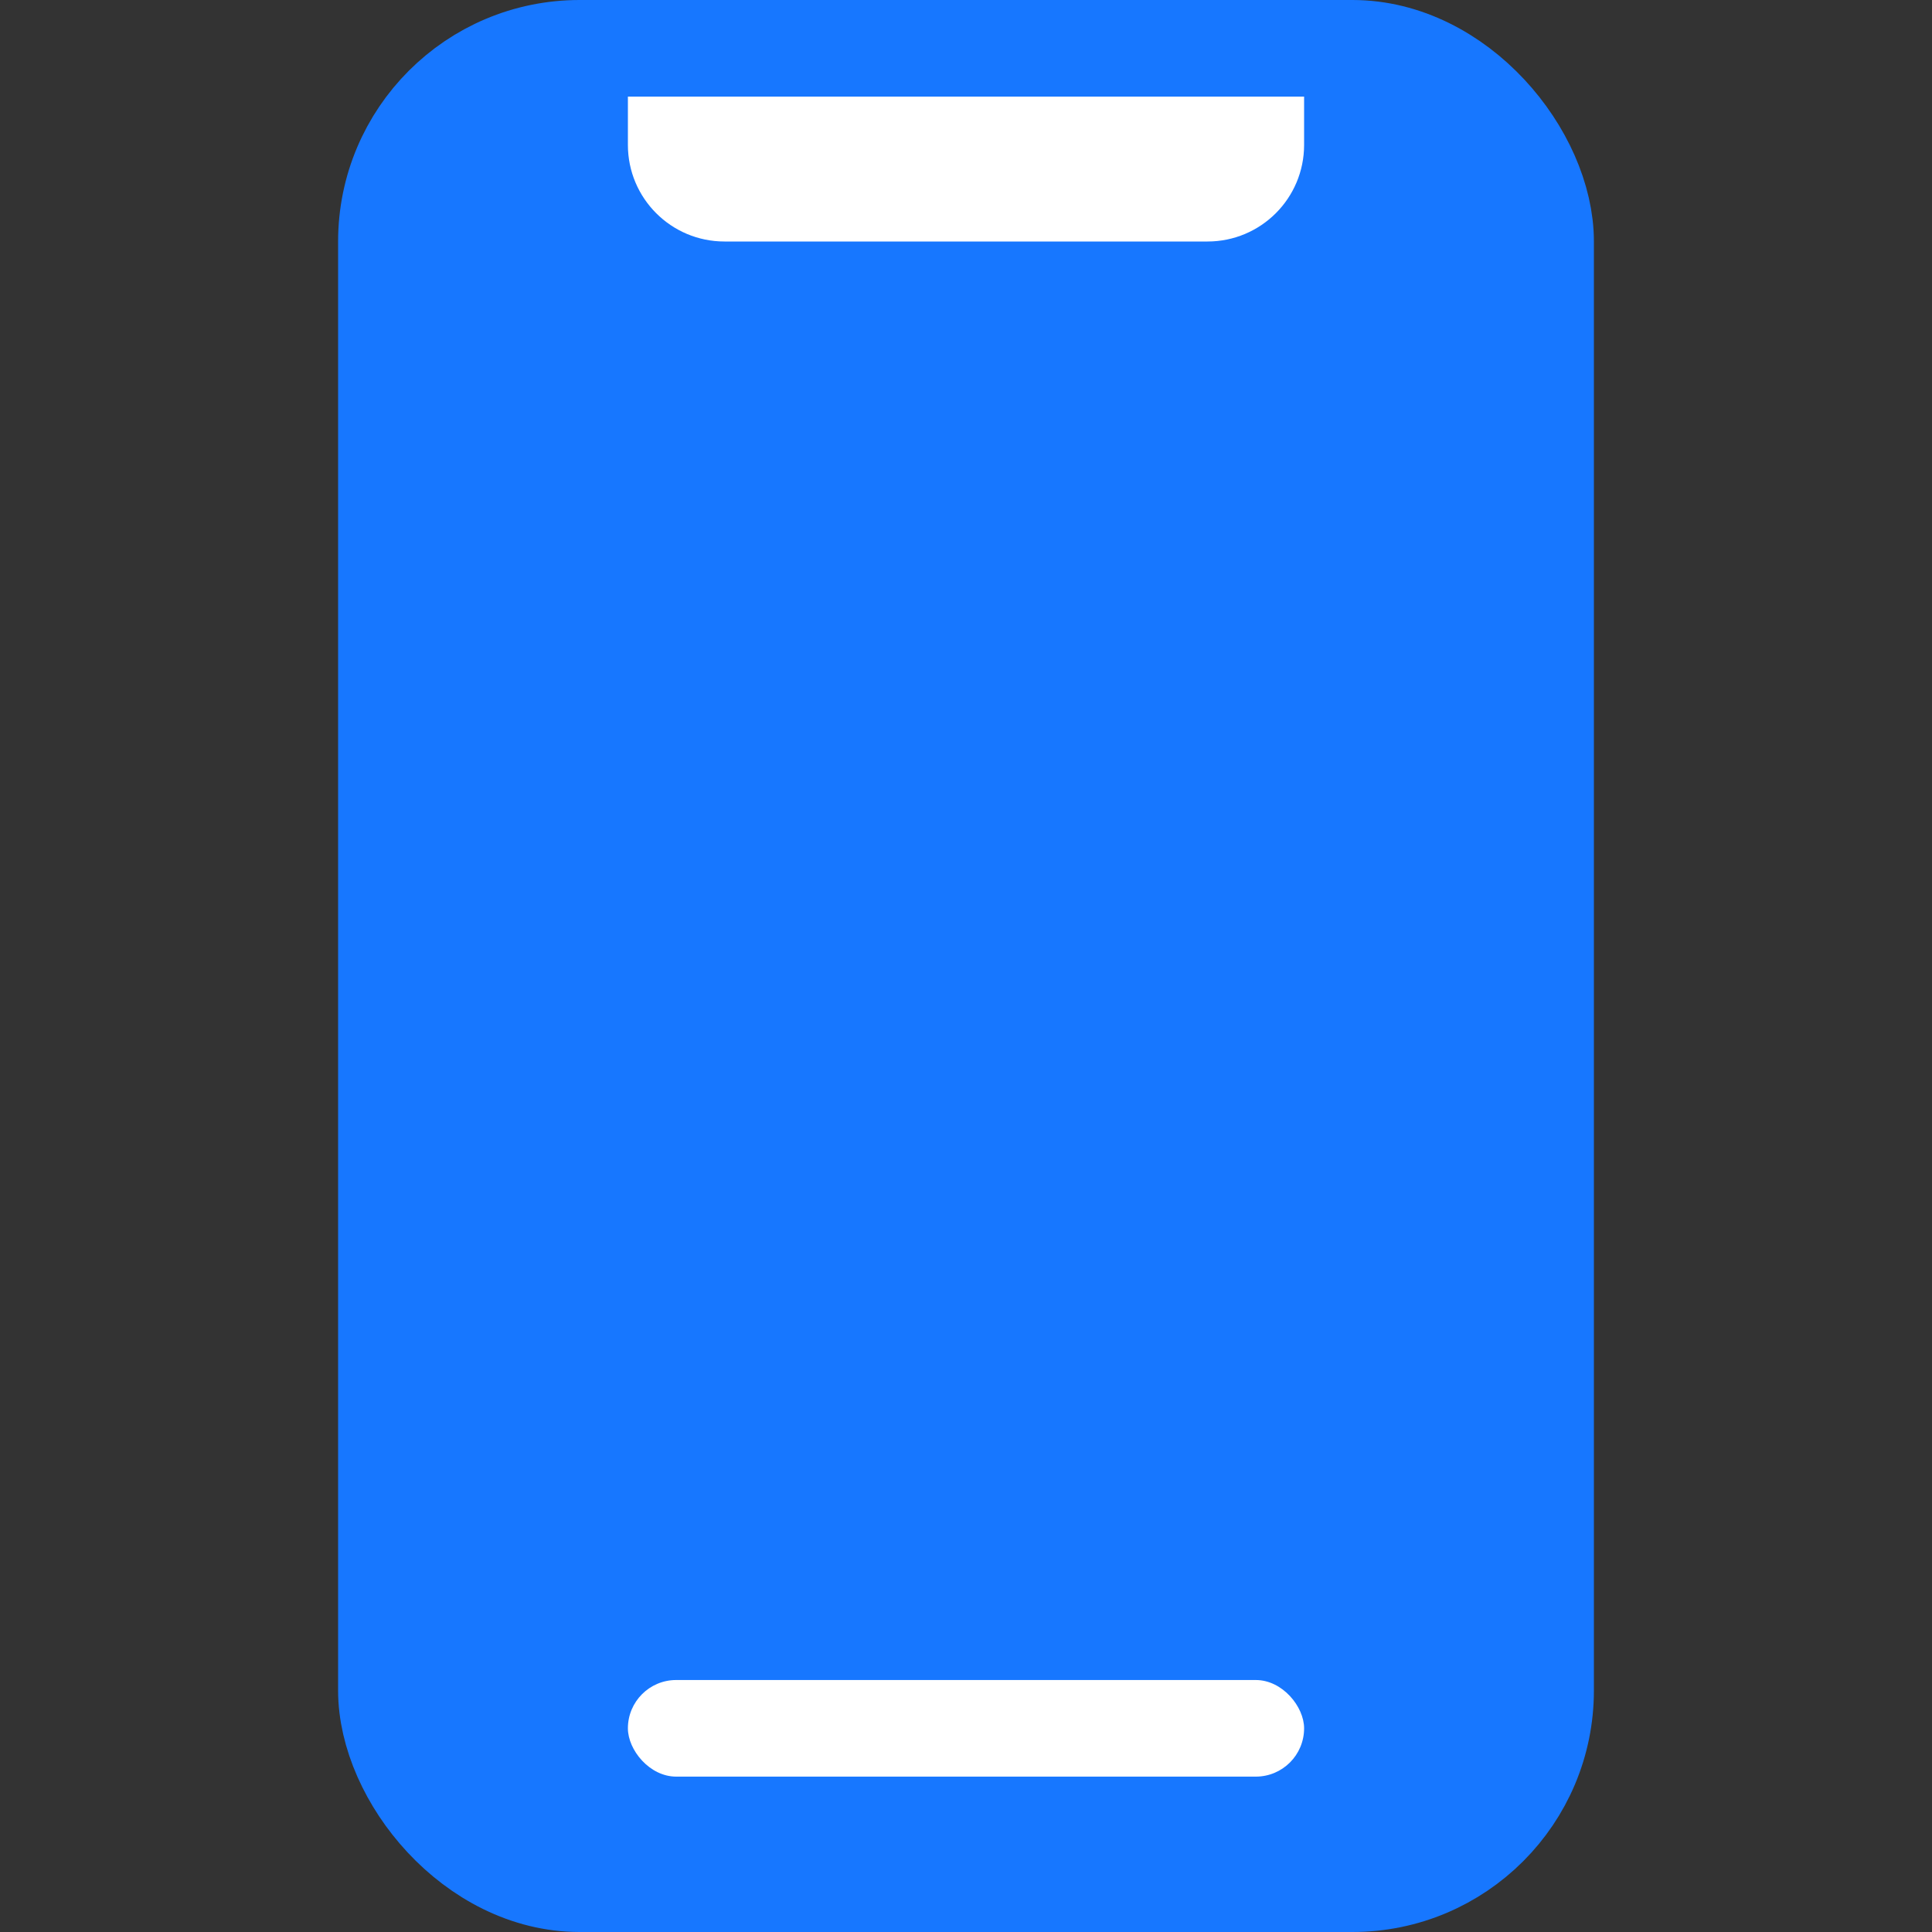
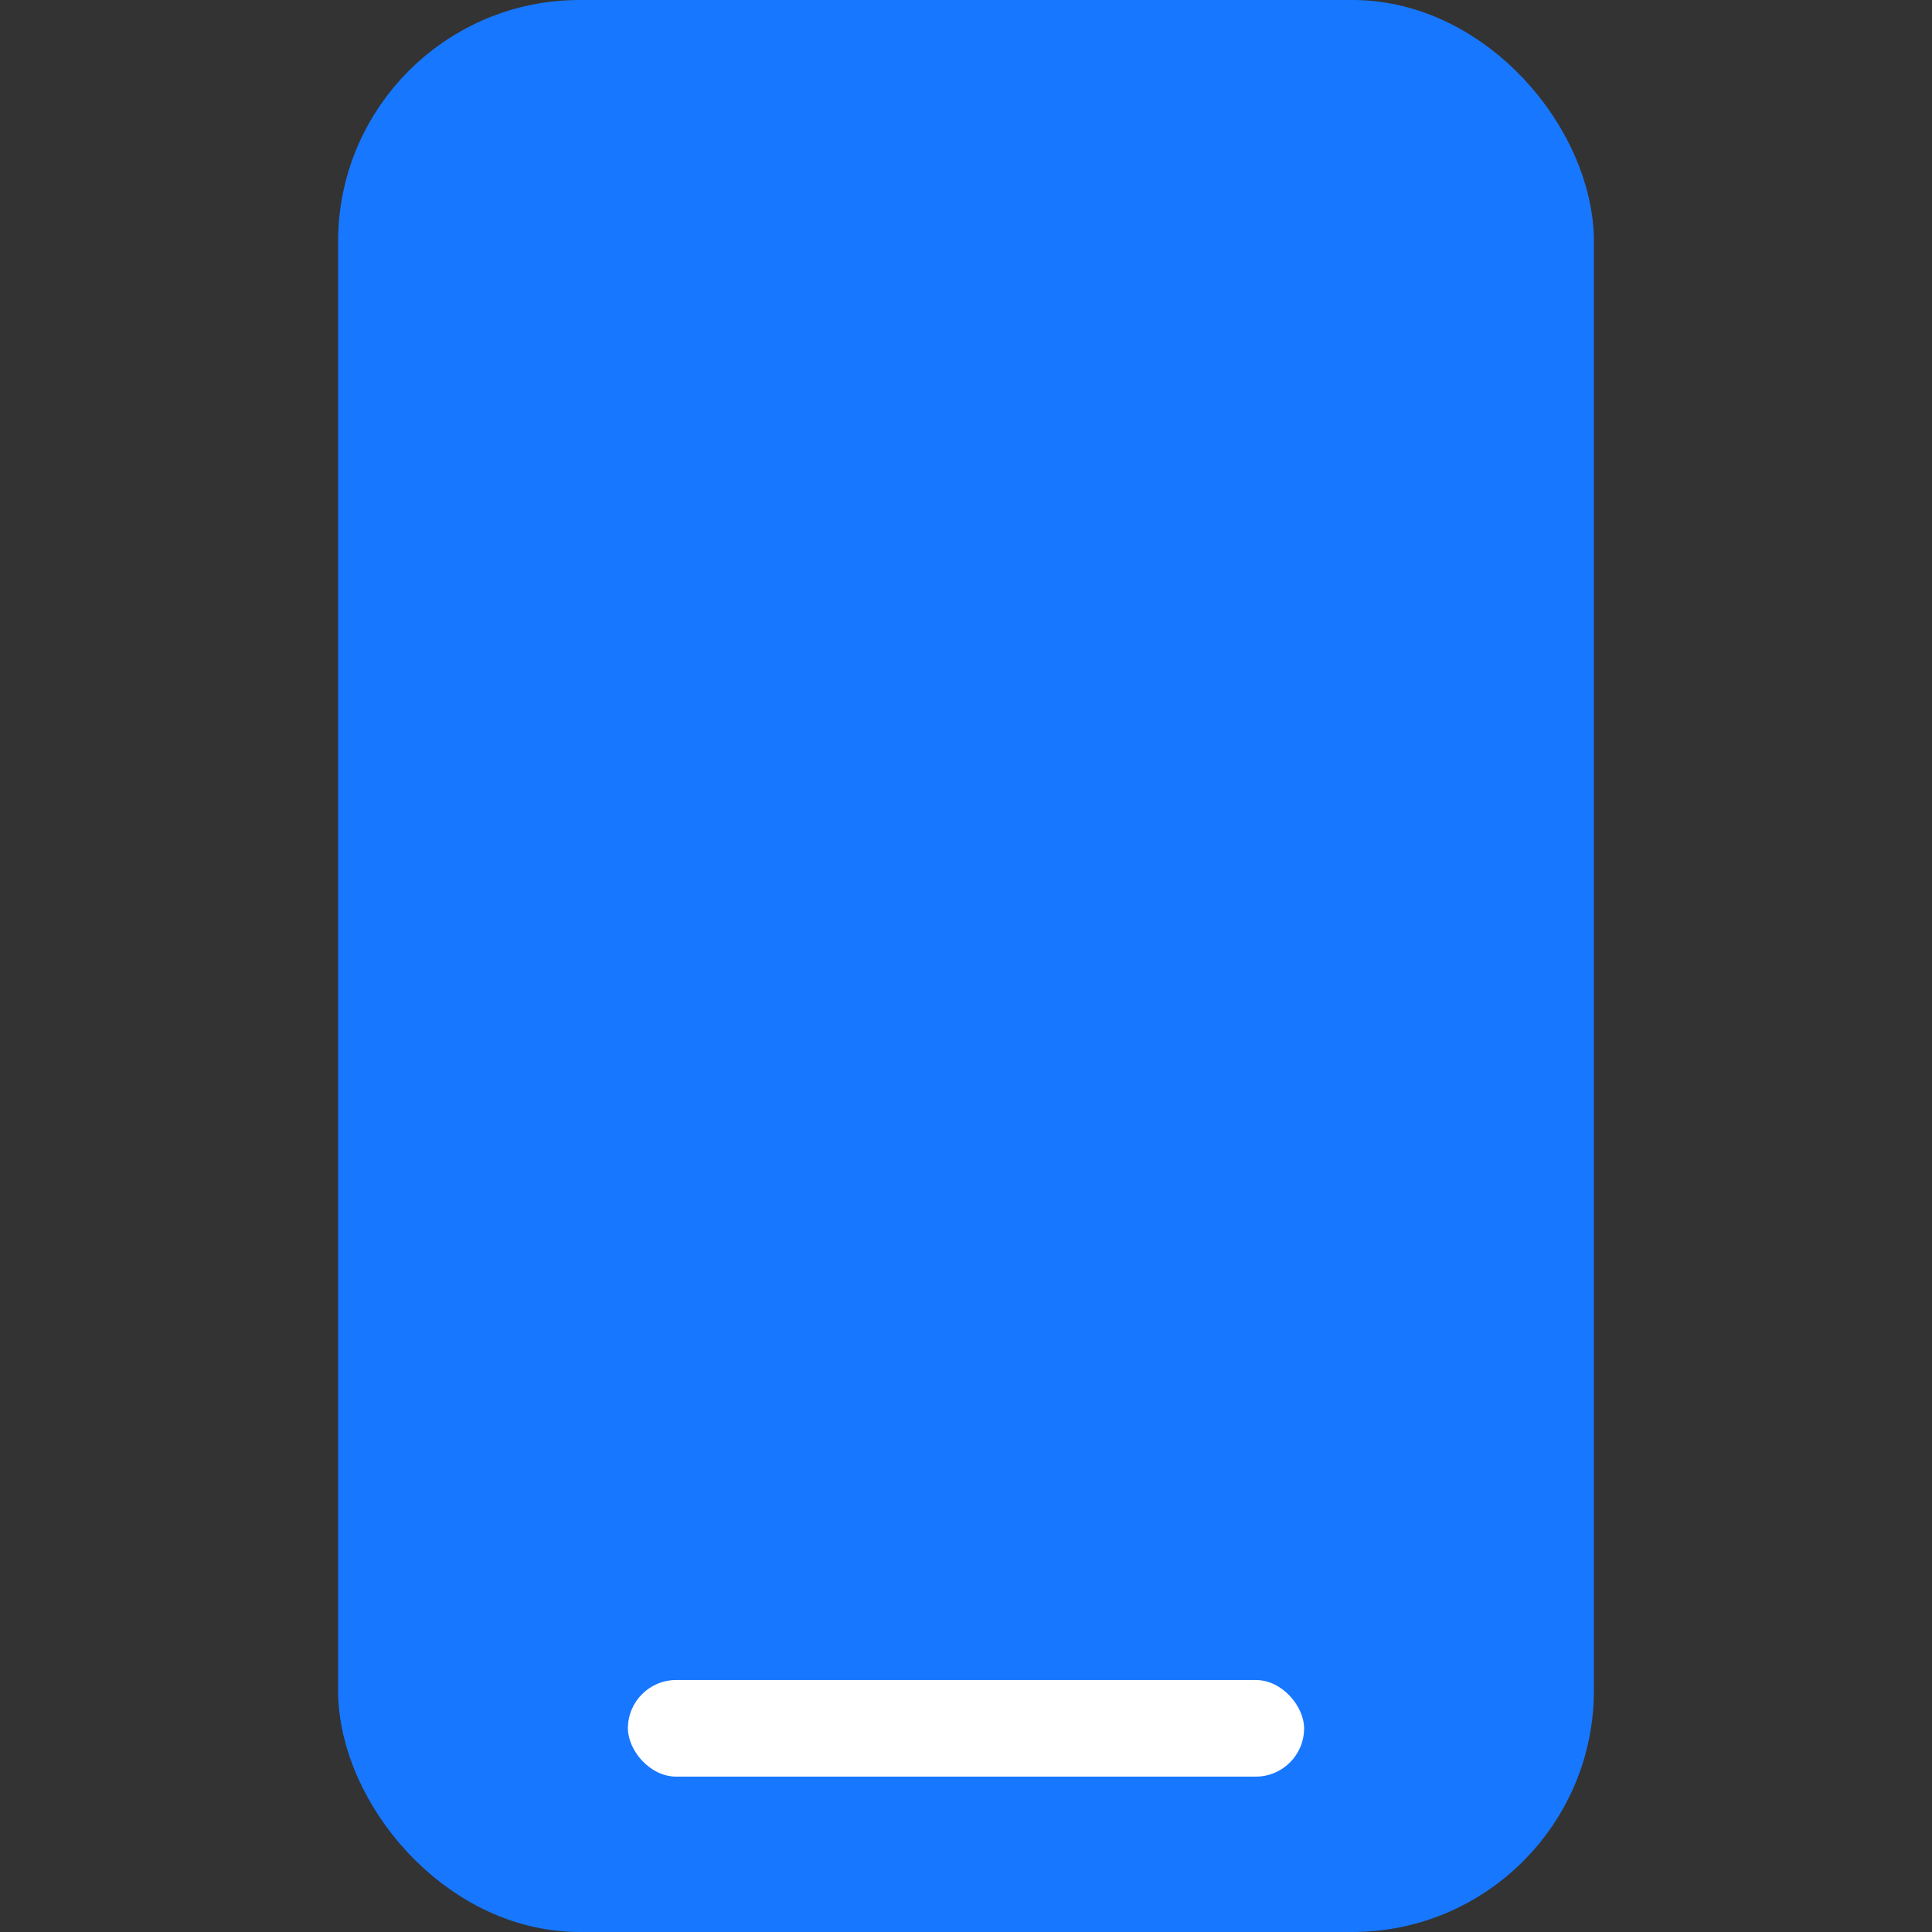
<svg xmlns="http://www.w3.org/2000/svg" fill="none" height="40" viewBox="0 0 40 40" width="40">
  <rect x="0" y="0" width="40" height="40" fill="#333333" stroke="none" />
  <rect fill="#1777ff" height="38" rx="4" stroke="#1777ff" stroke-width="2" width="24" x="8" y="1" />
  <g fill="#fff">
-     <path d="m13 2h14v1c0 1.105-.895 2-2 2h-10c-1.105 0-2-.895-2-2z" />
    <rect height="2" rx="1" width="14" x="13" y="34.783" />
  </g>
</svg>